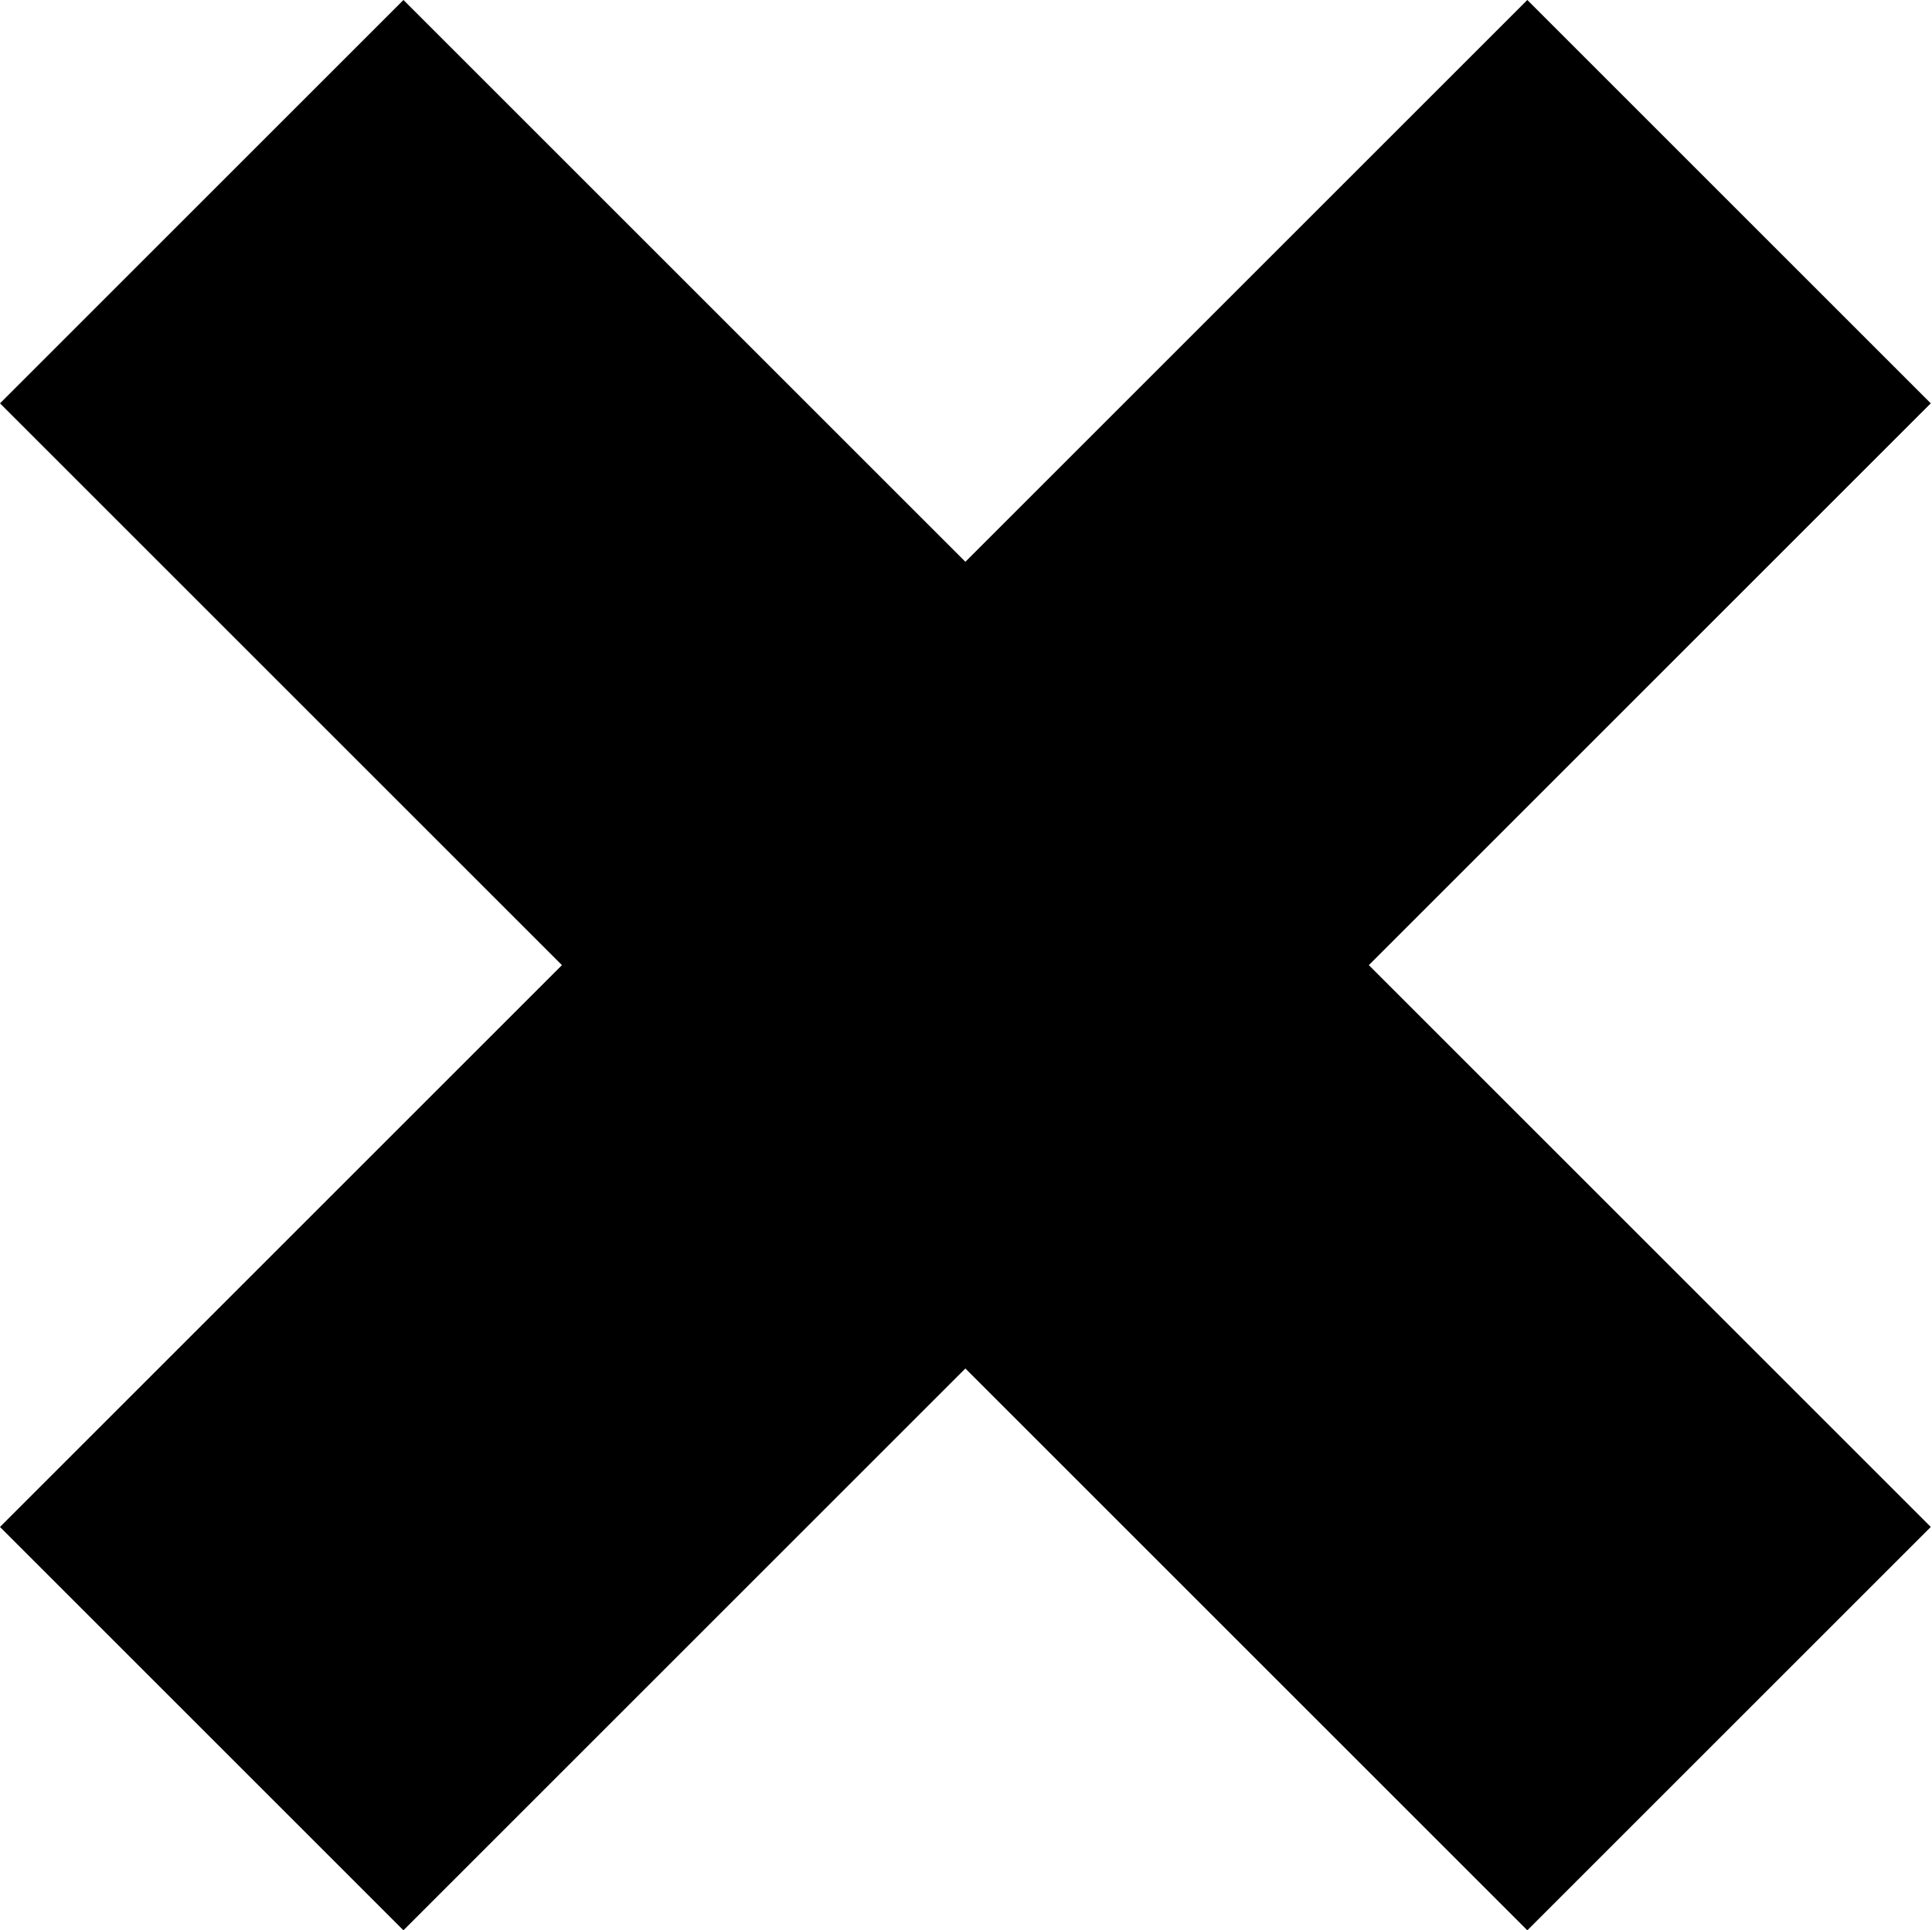
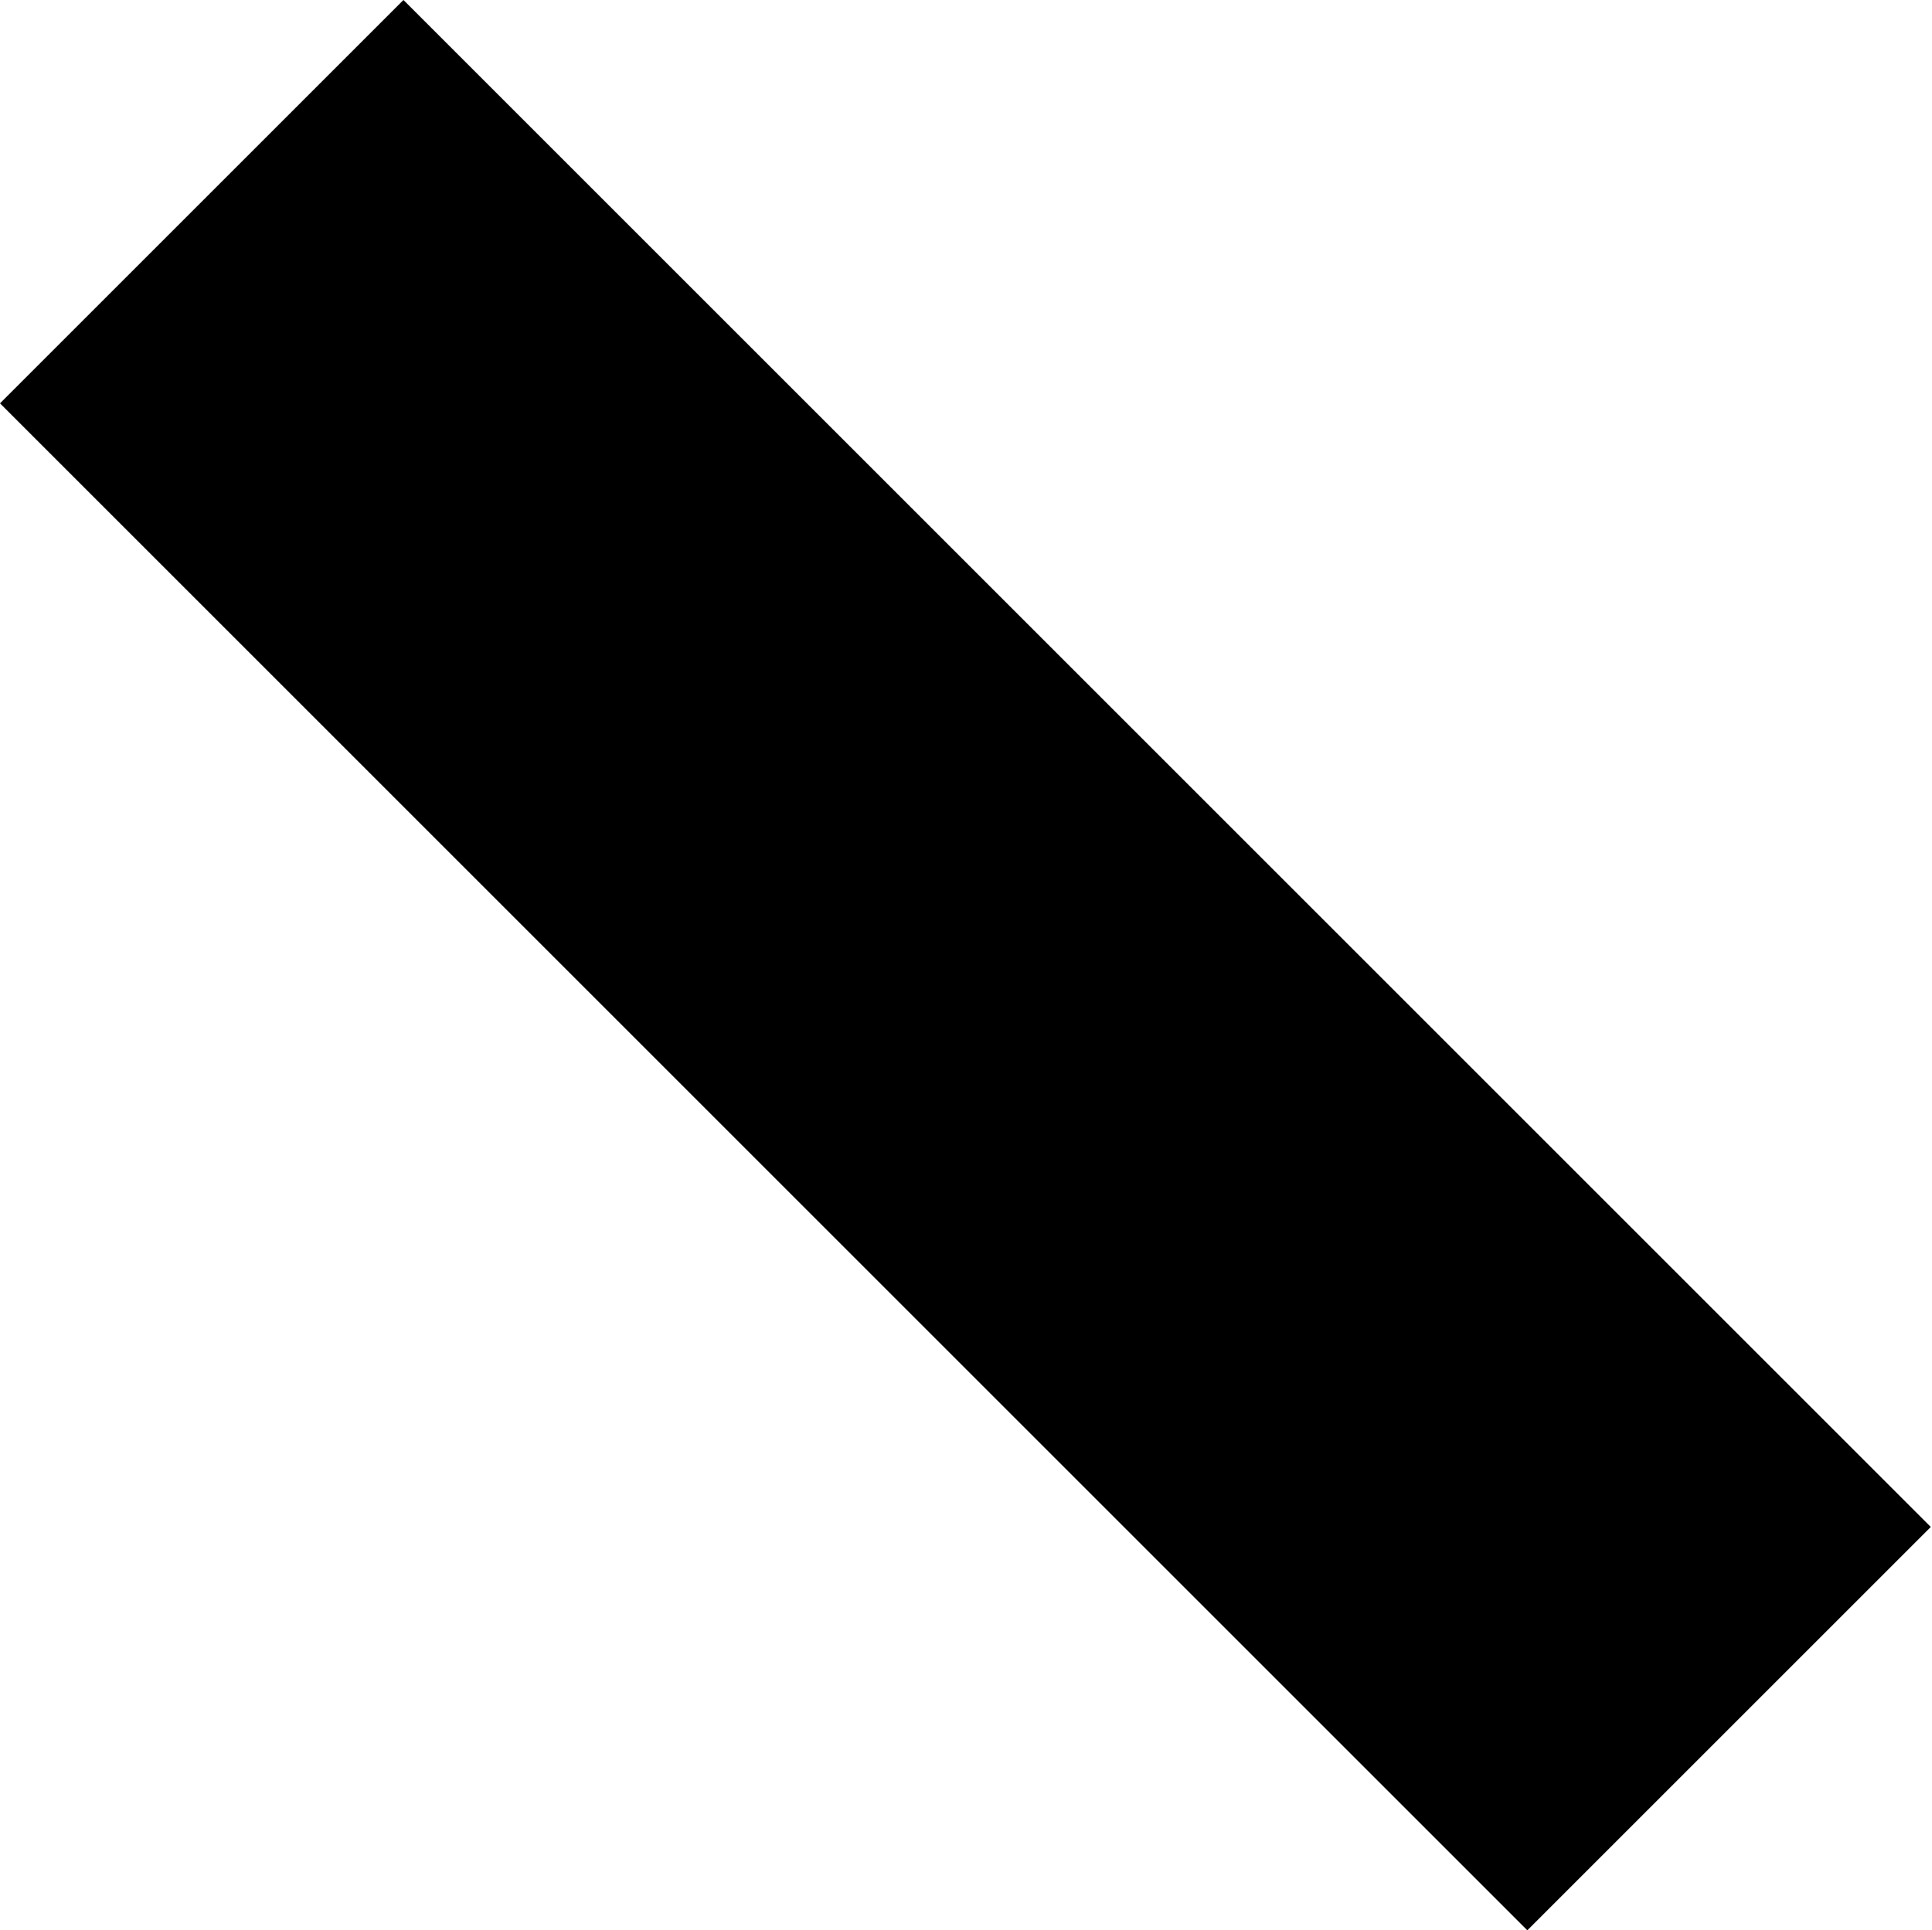
<svg xmlns="http://www.w3.org/2000/svg" id="Ebene_1" data-name="Ebene 1" viewBox="0 0 278.82 278.64">
-   <rect fill="#000000" x="98.15" y="-16.54" width="82.34" height="311.72" transform="translate(139.32 -57.71) rotate(45)" />
  <rect fill="#000000" x="98.15" y="-16.54" width="82.34" height="311.72" transform="translate(336.35 139.32) rotate(135)" />
</svg>